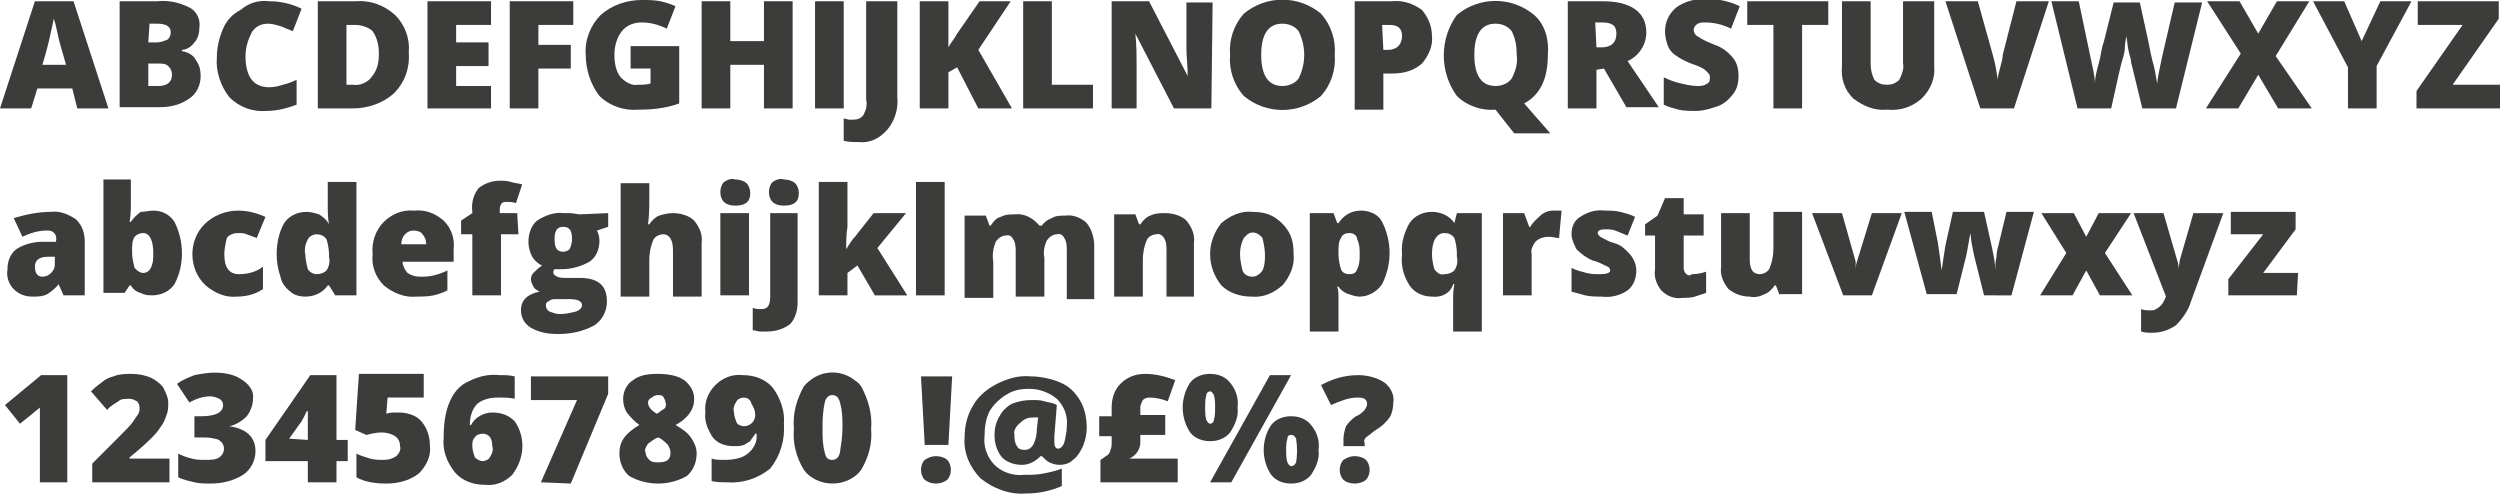
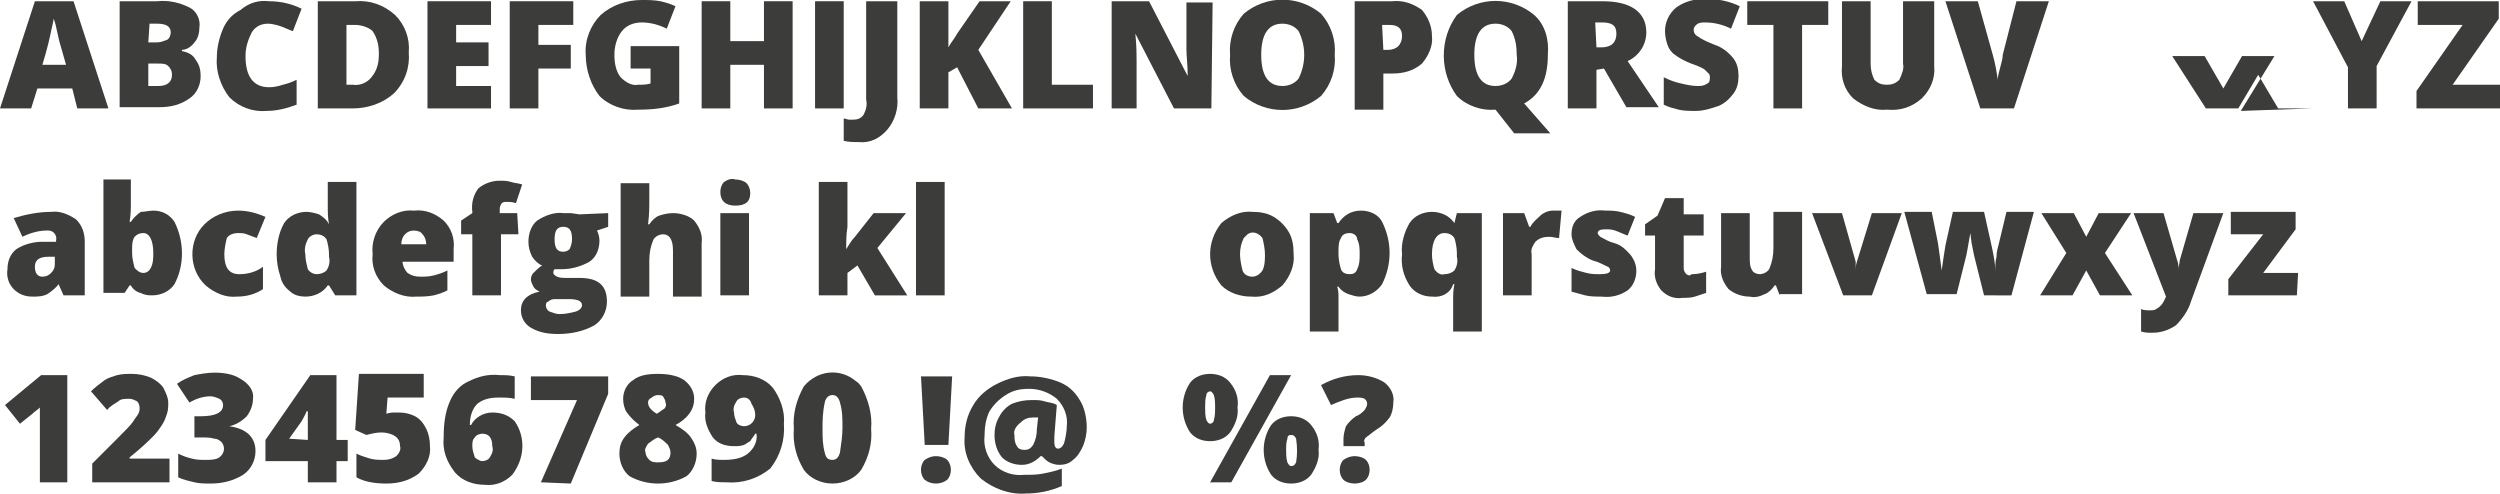
<svg xmlns="http://www.w3.org/2000/svg" version="1.1" id="Layer_1" x="0px" y="0px" viewBox="0 0 200.6 39.6" style="enable-background:new 0 0 200.6 39.6;" xml:space="preserve">
  <style type="text/css">
	.st0{fill:#3C3C3B;}
</style>
  <path class="st0" d="M6.2,8.7L5.8,7.1H3L2.5,8.7H0l2.8-8.6h3.1l2.8,8.6H6.2z M5.3,5.2L4.9,3.8C4.8,3.5,4.7,3.1,4.6,2.6  S4.4,1.7,4.3,1.5c0,0.2-0.1,0.5-0.2,1S3.8,3.9,3.4,5.2L5.3,5.2z" />
  <path class="st0" d="M9.6,0.1h3c0.9-0.1,1.8,0.1,2.6,0.5c0.6,0.3,0.9,1,0.8,1.6c0,0.4-0.1,0.9-0.4,1.2c-0.2,0.3-0.6,0.6-1,0.6v0.1  c0.5,0.1,0.9,0.3,1.1,0.7c0.3,0.4,0.4,0.8,0.4,1.3c0,0.7-0.3,1.4-0.9,1.8c-0.7,0.5-1.5,0.7-2.4,0.7H9.6L9.6,0.1z M11.9,3.4h0.7  c0.3,0,0.5-0.1,0.8-0.2c0.2-0.1,0.3-0.4,0.3-0.6c0-0.5-0.4-0.7-1.1-0.7H12L11.9,3.4z M11.9,5.1v1.8h0.8c0.7,0,1.1-0.3,1.1-0.9  c0-0.3-0.1-0.5-0.3-0.7c-0.2-0.2-0.5-0.2-0.8-0.2L11.9,5.1z" />
  <path class="st0" d="M21.5,1.9c-0.5,0-1,0.2-1.3,0.7c-0.3,0.6-0.5,1.2-0.5,1.9c0,1.6,0.6,2.5,1.9,2.5c0.4,0,0.8-0.1,1.1-0.2  c0.4-0.1,0.7-0.2,1.1-0.4v2c-0.8,0.3-1.6,0.5-2.4,0.5c-1.1,0.1-2.2-0.3-3-1.1c-0.7-0.9-1.1-2.1-1-3.2c0-0.8,0.2-1.6,0.5-2.3  c0.3-0.7,0.8-1.2,1.4-1.5C20,0.2,20.8,0,21.6,0.1c0.9,0,1.8,0.2,2.6,0.6l-0.7,1.8c-0.3-0.1-0.7-0.3-1-0.4C22.2,2,21.8,1.9,21.5,1.9z  " />
  <path class="st0" d="M32.8,4.2c0.1,1.2-0.3,2.4-1.2,3.3c-0.9,0.8-2.1,1.2-3.3,1.2h-2.8V0.1h3c1.2-0.1,2.3,0.3,3.2,1.1  C32.5,2,32.9,3.1,32.8,4.2z M30.4,4.3c0-0.6-0.1-1.2-0.5-1.8C29.6,2.2,29,2,28.5,2h-0.7v4.8h0.5c0.6,0.1,1.2-0.2,1.5-0.6  C30.3,5.6,30.4,5,30.4,4.3L30.4,4.3z" />
  <path class="st0" d="M39.4,8.7h-5.1V0.1h5.1V2h-2.8v1.4h2.6v1.9h-2.6v1.6h2.8V8.7z" />
  <path class="st0" d="M43.2,8.7h-2.3V0.1H46V2h-2.8v1.6h2.6v1.9h-2.6V8.7z" />
  <path class="st0" d="M50.8,3.7h3.7v4.6c-1.1,0.4-2.2,0.5-3.3,0.5c-1.1,0.1-2.3-0.3-3.1-1.1C47.4,6.8,47,5.6,47,4.4  c-0.1-1.2,0.4-2.4,1.2-3.2C49.1,0.4,50.3,0,51.5,0c0.5,0,1,0,1.5,0.1c0.4,0.1,0.8,0.2,1.2,0.4l-0.7,1.8c-0.6-0.3-1.3-0.5-2-0.5  c-0.6,0-1.2,0.2-1.6,0.7c-0.4,0.5-0.6,1.2-0.6,1.9c0,0.6,0.1,1.3,0.5,1.8c0.4,0.4,0.9,0.7,1.4,0.6c0.3,0,0.7,0,1-0.1V5.5h-1.6V3.7z" />
  <path class="st0" d="M63.6,8.7h-2.3V5.2h-2.7v3.5h-2.3V0.1h2.3v3.2h2.7V0.1h2.3V8.7z" />
  <path class="st0" d="M65.4,8.7V0.1h2.3v8.6H65.4z" />
  <path class="st0" d="M68.9,11.4c-0.4,0-0.8,0-1.2-0.1V9.5l0.4,0.1c0.1,0,0.3,0,0.4,0c0.3,0,0.6-0.1,0.8-0.4c0.2-0.4,0.3-0.8,0.2-1.2  V0.1H72v7.7c0.1,0.9-0.2,1.9-0.8,2.6C70.6,11.1,69.8,11.5,68.9,11.4z" />
  <path class="st0" d="M81.2,8.7h-2.7l-1.7-3.3l-0.7,0.4v2.9h-2.3V0.1h2.3v3.7c0.2-0.4,0.5-0.7,0.7-1.1l1.8-2.6h2.5L78.5,4L81.2,8.7z" />
  <path class="st0" d="M82.1,8.7V0.1h2.3v6.7h3.3v1.9H82.1z" />
  <path class="st0" d="M97.2,8.7h-3l-3.1-6h0c0.1,1,0.1,1.7,0.1,2.2v3.8h-2V0.1h3l3.1,6l0,0c0-0.9-0.1-1.6-0.1-2.1V0.2h2.1L97.2,8.7z" />
  <path class="st0" d="M107.1,4.4c0.1,1.2-0.3,2.4-1.1,3.3c-1.8,1.5-4.4,1.5-6.2,0c-0.8-0.9-1.2-2.1-1.1-3.3c-0.1-1.2,0.3-2.4,1.1-3.3  c1.8-1.5,4.4-1.5,6.2,0C106.8,2,107.2,3.2,107.1,4.4z M101.2,4.4c0,1.7,0.6,2.5,1.7,2.5c0.5,0,1-0.2,1.3-0.6c0.6-1.2,0.6-2.6,0-3.8  c-0.3-0.4-0.8-0.6-1.3-0.6C101.8,1.9,101.2,2.7,101.2,4.4z" />
  <path class="st0" d="M114.9,2.9c0.1,0.8-0.3,1.6-0.8,2.2c-0.7,0.6-1.5,0.8-2.4,0.8H111v2.9h-2.3V0.1h3c0.9-0.1,1.7,0.2,2.4,0.7  C114.6,1.4,114.9,2.1,114.9,2.9z M111,4h0.4c0.3,0,0.6-0.1,0.8-0.3c0.2-0.2,0.3-0.5,0.3-0.8c0-0.6-0.3-0.9-1-0.9h-0.6L111,4z" />
  <path class="st0" d="M124.2,4.4c0,1.9-0.6,3.2-1.9,3.9l2.1,2.4h-2.9l-1.5-1.9l0,0c-1.1,0.1-2.3-0.3-3.1-1.1c-1.4-1.9-1.4-4.6,0-6.5  c1.8-1.5,4.4-1.5,6.2,0C124,2,124.3,3.2,124.2,4.4z M118.3,4.4c0,1.7,0.6,2.5,1.7,2.5c0.5,0,1-0.2,1.3-0.6c0.3-0.6,0.5-1.2,0.4-1.9  c0-0.7-0.1-1.3-0.4-1.9c-0.3-0.4-0.8-0.6-1.3-0.6C118.9,1.9,118.3,2.7,118.3,4.4z" />
  <path class="st0" d="M128.1,5.6v3.1h-2.3V0.1h2.8c2.3,0,3.5,0.9,3.5,2.5c0,1-0.6,1.9-1.5,2.3l2.5,3.7h-2.6l-1.8-3.1L128.1,5.6z   M128.1,3.8h0.4c0.8,0,1.2-0.4,1.2-1.1s-0.4-0.9-1.2-0.9h-0.5L128.1,3.8z" />
  <path class="st0" d="M139.5,6.1c0,0.5-0.1,1-0.4,1.4c-0.3,0.4-0.7,0.8-1.2,1c-0.6,0.2-1.2,0.4-1.8,0.4c-0.5,0-1,0-1.4-0.1  c-0.4-0.1-0.8-0.2-1.2-0.4V6.2c0.4,0.2,0.9,0.4,1.4,0.5c0.4,0.1,0.9,0.2,1.3,0.2c0.3,0,0.5,0,0.8-0.2c0.2-0.1,0.2-0.3,0.2-0.5  c0-0.1,0-0.2-0.1-0.3c-0.1-0.1-0.2-0.2-0.3-0.3c-0.1-0.1-0.5-0.3-1.1-0.5c-0.5-0.2-0.9-0.4-1.3-0.7c-0.3-0.2-0.5-0.5-0.6-0.8  c-0.1-0.3-0.2-0.7-0.2-1.1c0-0.7,0.3-1.4,0.9-1.9c0.7-0.5,1.5-0.7,2.4-0.7c0.9,0,1.9,0.2,2.7,0.6l-0.7,1.8c-0.6-0.3-1.3-0.5-2.1-0.5  c-0.2,0-0.5,0-0.7,0.2c-0.1,0.1-0.2,0.2-0.2,0.4c0,0.2,0.1,0.4,0.3,0.5c0.4,0.3,0.9,0.5,1.4,0.7c0.6,0.2,1.1,0.6,1.5,1.1  C139.4,5.1,139.5,5.6,139.5,6.1z" />
  <path class="st0" d="M144.6,8.7h-2.3V2h-2.1V0.1h6.5V2h-2.1L144.6,8.7z" />
  <path class="st0" d="M155.2,0.1v5.2c0.1,1-0.3,1.9-1,2.6c-0.8,0.7-1.7,1-2.8,0.9c-1,0.1-1.9-0.3-2.7-0.9c-0.7-0.7-1-1.6-0.9-2.6V0.1  h2.3v5c0,0.5,0.1,0.9,0.3,1.3c0.3,0.3,0.6,0.4,1,0.4c0.4,0,0.7-0.1,1-0.4c0.2-0.4,0.4-0.9,0.3-1.3v-5L155.2,0.1z" />
  <path class="st0" d="M161.8,0.1h2.6l-2.8,8.6h-2.7l-2.8-8.6h2.6l1.2,4.3c0.2,0.7,0.3,1.3,0.4,2c0-0.3,0.1-0.6,0.2-1s0.2-0.7,0.2-1  L161.8,0.1z" />
-   <path class="st0" d="M174.6,8.7h-2.7L171,5c0-0.2-0.1-0.5-0.2-0.9s-0.1-0.9-0.2-1.2c0,0.2-0.1,0.6-0.1,0.9s-0.1,0.7-0.2,1  s-0.4,1.6-0.9,3.9h-2.7l-2.1-8.6h2.2l0.9,4.3c0.2,1,0.4,1.7,0.4,2.3c0-0.4,0.1-0.9,0.3-1.6s0.2-1.2,0.4-1.7l0.8-3.2h2.1l0.7,3.2  c0.1,0.5,0.2,1.1,0.4,1.8s0.2,1.2,0.3,1.5c0-0.4,0.2-1.2,0.4-2.2l1-4.3h2.2L174.6,8.7z" />
-   <path class="st0" d="M185.5,8.7h-2.7L181.2,6l-1.6,2.7h-2.6l2.8-4.4l-2.7-4.2h2.6l1.5,2.6l1.5-2.6h2.6l-2.7,4.4L185.5,8.7z" />
+   <path class="st0" d="M185.5,8.7h-2.7L181.2,6l-1.6,2.7h-2.6l-2.7-4.2h2.6l1.5,2.6l1.5-2.6h2.6l-2.7,4.4L185.5,8.7z" />
  <path class="st0" d="M189.5,3.3l1.5-3.2h2.5l-2.8,5.2v3.4h-2.3V5.4l-2.8-5.3h2.5L189.5,3.3z" />
  <path class="st0" d="M200.6,8.7h-6.7V7.3l3.7-5.3H194V0.1h6.5v1.4l-3.7,5.3h3.8L200.6,8.7z" />
  <path class="st0" d="M5.1,23.7l-0.4-0.9l0,0c-0.2,0.3-0.6,0.6-0.9,0.8c-0.4,0.2-0.8,0.2-1.2,0.2c-0.6,0-1.1-0.2-1.5-0.6  c-0.4-0.4-0.6-1-0.5-1.6c0-0.6,0.2-1.2,0.7-1.6c0.6-0.4,1.4-0.6,2.1-0.6h1.1v-0.1c0.1-0.4-0.2-0.8-0.6-0.8c-0.1,0-0.1,0-0.2,0  c-0.6,0-1.3,0.2-1.9,0.5l-0.7-1.5C2.1,17.2,3.1,17,4.1,17c0.7-0.1,1.4,0.2,2,0.6c0.5,0.5,0.7,1.1,0.7,1.8v4.3H5.1z M3.4,22.2  c0.3,0,0.5-0.1,0.7-0.3c0.2-0.2,0.3-0.4,0.3-0.7v-0.6H3.9c-0.8,0-1.1,0.3-1.1,0.8S3,22.2,3.4,22.2L3.4,22.2z" />
  <path class="st0" d="M12.3,16.9c0.7,0,1.3,0.3,1.7,0.9c0.8,1.6,0.8,3.5,0,5c-0.4,0.6-1.1,0.9-1.8,0.9c-0.2,0-0.4,0-0.7-0.1  c-0.2-0.1-0.3-0.1-0.5-0.2c-0.2-0.1-0.4-0.3-0.5-0.5h-0.1l-0.4,0.6H8.3v-9.1h2.2v2.1c0,0.2,0,0.7-0.1,1.3h0.1  c0.2-0.3,0.5-0.6,0.8-0.8C11.6,17,12,16.9,12.3,16.9z M11.5,18.7c-0.3,0-0.5,0.1-0.7,0.3c-0.2,0.3-0.2,0.7-0.2,1v0.3  c0,0.4,0.1,0.8,0.2,1.2c0.2,0.2,0.4,0.4,0.7,0.4c0.3,0,0.5-0.2,0.6-0.4c0.2-0.4,0.2-0.8,0.2-1.2C12.3,19.3,12,18.7,11.5,18.7z" />
  <path class="st0" d="M19,23.8c-0.9,0.1-1.8-0.3-2.5-0.9c-1.4-1.3-1.4-3.6-0.1-4.9c0.7-0.7,1.7-1.1,2.7-1.1c0.8,0,1.5,0.2,2.2,0.5  l-0.7,1.7c-0.3-0.1-0.5-0.2-0.8-0.3c-0.2-0.1-0.5-0.1-0.7-0.1c-0.3,0-0.7,0.1-0.9,0.4C18.1,19.5,18,20,18,20.4  c0,1.1,0.4,1.6,1.2,1.6c0.7,0,1.4-0.2,1.9-0.6v1.8C20.5,23.6,19.8,23.8,19,23.8z" />
  <path class="st0" d="M24.5,23.8c-0.4,0-0.9-0.1-1.2-0.4c-0.4-0.3-0.7-0.7-0.8-1.2c-0.2-0.6-0.3-1.2-0.3-1.8c0-0.9,0.2-1.8,0.6-2.5  c0.4-0.6,1.1-0.9,1.8-0.9c0.3,0,0.7,0.1,1,0.2c0.3,0.2,0.6,0.4,0.8,0.8l0,0c-0.1-0.5-0.1-1-0.1-1.6v-1.8h2.3v9.1h-1.7l-0.5-0.8h-0.1  C25.9,23.5,25.2,23.8,24.5,23.8z M25.4,22c0.3,0,0.6-0.1,0.8-0.3c0.2-0.3,0.3-0.7,0.2-1.1v-0.2c0-0.4-0.1-0.9-0.2-1.2  c-0.2-0.3-0.5-0.4-0.8-0.4c-0.3,0-0.6,0.2-0.7,0.4c-0.2,0.4-0.3,0.8-0.2,1.2c0,0.4,0.1,0.8,0.2,1.2C24.9,21.9,25.2,22,25.4,22  L25.4,22z" />
  <path class="st0" d="M33.4,23.8c-0.9,0.1-1.9-0.3-2.6-0.9c-0.7-0.7-1-1.6-0.9-2.5c-0.1-0.9,0.2-1.9,0.9-2.6c0.6-0.6,1.5-1,2.4-0.9  c0.9-0.1,1.7,0.2,2.4,0.8c0.6,0.6,0.9,1.4,0.8,2.3v1h-4.1c0,0.3,0.2,0.7,0.4,0.9c0.3,0.2,0.6,0.3,1,0.3c0.4,0,0.7,0,1.1-0.1  c0.4-0.1,0.7-0.2,1.1-0.4v1.6c-0.4,0.2-0.7,0.3-1.1,0.4C34.3,23.8,33.8,23.8,33.4,23.8z M33.2,18.5c-0.3,0-0.5,0.1-0.7,0.3  c-0.2,0.2-0.3,0.5-0.3,0.8h2c0-0.3-0.1-0.6-0.3-0.8C33.8,18.6,33.5,18.5,33.2,18.5L33.2,18.5z" />
  <path class="st0" d="M41.6,18.8h-1.4v4.9h-2.3v-4.9h-0.9v-1.1l0.9-0.6V17c-0.1-0.7,0.1-1.4,0.5-1.9c0.5-0.4,1.1-0.6,1.7-0.6  c0.3,0,0.6,0,0.9,0.1c0.3,0.1,0.6,0.1,0.9,0.2l-0.5,1.5c-0.3-0.1-0.5-0.1-0.8-0.1c-0.1,0-0.3,0-0.4,0.2c-0.1,0.2-0.1,0.3-0.1,0.5  v0.2h1.4L41.6,18.8z" />
  <path class="st0" d="M48.8,17.1v1.1l-0.9,0.3c0.1,0.2,0.2,0.5,0.2,0.8c0,0.6-0.2,1.3-0.8,1.7c-0.7,0.4-1.5,0.6-2.2,0.6  c-0.2,0-0.4,0-0.6,0c-0.1,0.1-0.1,0.2-0.1,0.3c0,0.1,0.1,0.2,0.3,0.3c0.2,0.1,0.5,0.1,0.7,0.1h1.1c1.5,0,2.2,0.6,2.2,1.9  c0,0.8-0.4,1.5-1,1.9c-0.9,0.5-1.9,0.7-2.9,0.7c-0.8,0-1.5-0.1-2.2-0.5c-0.5-0.3-0.8-0.8-0.8-1.4c0-0.8,0.5-1.3,1.5-1.5  c-0.2-0.1-0.4-0.2-0.5-0.4c-0.1-0.2-0.2-0.4-0.2-0.6c0-0.2,0.1-0.4,0.2-0.5c0.2-0.2,0.4-0.4,0.7-0.6c-0.3-0.1-0.6-0.4-0.8-0.7  c-0.2-0.4-0.3-0.8-0.3-1.2c0-0.6,0.2-1.3,0.7-1.7c0.6-0.4,1.4-0.7,2.1-0.6h0.6l0.7,0.1L48.8,17.1z M43.8,24.5c0,0.2,0.1,0.4,0.3,0.5  c0.3,0.1,0.5,0.2,0.8,0.2c0.5,0,0.9-0.1,1.3-0.2c0.3-0.1,0.5-0.3,0.5-0.5c0-0.2-0.1-0.3-0.3-0.4c-0.3-0.1-0.6-0.1-0.9-0.1h-0.9  c-0.2,0-0.4,0-0.6,0.2C43.9,24.2,43.8,24.3,43.8,24.5z M44.5,19.2c0,0.7,0.2,1,0.7,1c0.2,0,0.4-0.1,0.5-0.2c0.1-0.2,0.2-0.5,0.2-0.8  c0-0.7-0.2-1-0.7-1S44.5,18.5,44.5,19.2L44.5,19.2z" />
  <path class="st0" d="M54,23.7v-3.6c0-0.9-0.3-1.3-0.8-1.3c-0.3,0-0.7,0.2-0.8,0.5c-0.2,0.5-0.3,1-0.3,1.6v2.9h-2.3v-9.1h2.3v1.3  c0,0.6,0,1.2-0.1,2h0.1c0.2-0.3,0.5-0.6,0.8-0.7c0.3-0.1,0.7-0.2,1.1-0.2c0.6,0,1.3,0.2,1.7,0.6c0.4,0.5,0.7,1.1,0.6,1.8v4.3H54z" />
  <path class="st0" d="M57.8,15.4c0-0.3,0.1-0.6,0.3-0.8c0.3-0.2,0.6-0.3,0.9-0.2c0.3,0,0.7,0.1,0.9,0.3c0.2,0.2,0.3,0.5,0.3,0.8  c0,0.7-0.4,1-1.2,1S57.8,16.1,57.8,15.4z M60.1,23.7h-2.3v-6.6h2.3V23.7z" />
-   <path class="st0" d="M61.6,26.6c-0.2,0-0.4,0-0.6,0c-0.2,0-0.4-0.1-0.6-0.1v-1.8c0.2,0.1,0.5,0.1,0.7,0.1c0.5,0,0.7-0.3,0.7-1v-6.7  H64v7.2c0,0.6-0.2,1.3-0.6,1.7C62.9,26.4,62.2,26.6,61.6,26.6z M61.7,15.4c0-0.3,0.1-0.6,0.3-0.8c0.3-0.2,0.6-0.3,0.9-0.2  c0.3,0,0.7,0.1,0.9,0.3c0.2,0.2,0.3,0.5,0.3,0.8c0,0.7-0.4,1-1.2,1S61.7,16.1,61.7,15.4L61.7,15.4z" />
  <path class="st0" d="M67.9,20c0.3-0.5,0.5-0.8,0.7-1l1.5-1.9h2.6l-2.3,2.8l2.4,3.8h-2.6l-1.4-2.4L68,21.9v1.8h-2.3v-9.1H68v3.6  C67.9,18.8,67.9,19.4,67.9,20L67.9,20z" />
  <path class="st0" d="M75.8,23.7h-2.3v-9.1h2.3L75.8,23.7z" />
-   <path class="st0" d="M85.6,23.7v-3.6c0-0.3,0-0.7-0.2-1c-0.1-0.2-0.3-0.4-0.6-0.3c-0.3,0-0.6,0.2-0.8,0.5c-0.2,0.4-0.3,0.9-0.2,1.4  v3.1h-2.3v-3.6c0-0.3,0-0.7-0.2-1c-0.1-0.2-0.3-0.4-0.6-0.3c-0.3,0-0.6,0.2-0.8,0.5c-0.2,0.5-0.3,1-0.2,1.6v2.9h-2.3v-6.6h1.7  l0.3,0.8h0.1c0.2-0.3,0.4-0.6,0.8-0.7c0.4-0.2,0.7-0.2,1.1-0.2c0.8-0.1,1.5,0.3,2,0.9h0.2c0.2-0.3,0.5-0.5,0.8-0.6  c0.3-0.2,0.7-0.2,1.1-0.2c0.6-0.1,1.3,0.2,1.7,0.6c0.4,0.5,0.6,1.2,0.6,1.8v4.3H85.6z" />
-   <path class="st0" d="M93.6,23.7v-3.6c0-0.3,0-0.7-0.2-1c-0.1-0.2-0.4-0.4-0.6-0.3c-0.3,0-0.7,0.2-0.8,0.5c-0.2,0.5-0.3,1-0.3,1.6  v2.9h-2.3v-6.6h1.7l0.3,0.8h0.1c0.2-0.3,0.5-0.6,0.8-0.7c0.4-0.2,0.8-0.2,1.2-0.2c0.6,0,1.3,0.2,1.7,0.6c0.4,0.5,0.7,1.1,0.6,1.8  v4.3H93.6z" />
  <path class="st0" d="M103.8,20.4c0.1,0.9-0.3,1.8-0.9,2.5c-0.7,0.6-1.5,1-2.5,0.9c-0.9,0-1.8-0.3-2.4-0.9c-1.2-1.5-1.2-3.5,0-5  c0.7-0.6,1.6-1,2.5-0.9c0.6,0,1.2,0.1,1.7,0.4c0.5,0.3,0.9,0.7,1.2,1.2C103.7,19.1,103.8,19.7,103.8,20.4z M99.5,20.4  c0,0.4,0.1,0.9,0.2,1.3c0.1,0.3,0.4,0.5,0.8,0.5c0.3,0,0.6-0.2,0.8-0.5c0.2-0.4,0.2-0.9,0.2-1.3c0-0.4-0.1-0.9-0.2-1.3  c-0.3-0.4-0.8-0.6-1.2-0.3c-0.1,0.1-0.2,0.2-0.3,0.3C99.6,19.5,99.5,19.9,99.5,20.4z" />
  <path class="st0" d="M109.1,23.8c-0.3,0-0.6-0.1-0.9-0.2c-0.3-0.1-0.6-0.3-0.8-0.6h-0.1c0.1,0.3,0.1,0.6,0.1,0.9v2.7h-2.3v-9.5h1.9  l0.3,0.8h0.1c0.4-0.6,1-1,1.8-1c0.7,0,1.4,0.3,1.7,0.9c0.8,1.6,0.8,3.4,0,5C110.5,23.4,109.8,23.8,109.1,23.8z M108.3,18.7  c-0.3,0-0.6,0.1-0.7,0.4c-0.2,0.3-0.2,0.7-0.2,1.1v0.2c0,0.4,0.1,0.9,0.2,1.2c0.1,0.3,0.4,0.4,0.7,0.4c0.3,0,0.5-0.1,0.6-0.4  c0.2-0.4,0.2-0.8,0.2-1.2c0-0.4,0-0.8-0.2-1.2C108.9,18.9,108.6,18.7,108.3,18.7L108.3,18.7z" />
  <path class="st0" d="M114.9,23.8c-0.7,0-1.4-0.3-1.8-0.9c-0.5-0.8-0.7-1.6-0.6-2.5c-0.1-0.9,0.2-1.8,0.6-2.5  c0.4-0.6,1.1-0.9,1.8-0.9c0.7,0,1.4,0.3,1.8,0.9h0l0.2-0.8h2v9.5h-2.3v-2.8c0-0.1,0-0.5,0.1-1h-0.1  C116.4,23.5,115.7,23.9,114.9,23.8z M115.9,22c0.3,0,0.6-0.1,0.8-0.3c0.2-0.3,0.3-0.7,0.2-1.1v-0.3c0-0.4-0.1-0.9-0.2-1.2  c-0.2-0.3-0.5-0.4-0.8-0.4c-0.6,0-1,0.6-1,1.7c0,0.4,0.1,0.9,0.2,1.2C115.3,21.9,115.6,22.1,115.9,22z" />
  <path class="st0" d="M124.6,16.9c0.2,0,0.4,0,0.6,0h0.1l-0.2,2.2c-0.3,0-0.5-0.1-0.8-0.1c-0.4,0-0.8,0.1-1.1,0.4  c-0.2,0.3-0.4,0.6-0.3,1v3.3h-2.3v-6.6h1.7l0.4,1.1h0.1c0.2-0.4,0.5-0.6,0.8-0.9C123.8,17.1,124.2,16.9,124.6,16.9z" />
  <path class="st0" d="M131.3,21.7c0,0.6-0.2,1.2-0.7,1.6c-0.6,0.4-1.3,0.6-2.1,0.5c-0.4,0-0.9,0-1.3-0.1c-0.4-0.1-0.7-0.2-1.1-0.3  v-1.9c0.4,0.2,0.8,0.3,1.2,0.4c0.4,0.1,0.7,0.1,1.1,0.1c0.5,0,0.8-0.1,0.8-0.3c0-0.1-0.1-0.3-0.2-0.3c-0.4-0.2-0.8-0.4-1.2-0.5  c-0.5-0.2-0.9-0.5-1.3-0.9c-0.2-0.4-0.4-0.8-0.4-1.2c0-0.6,0.2-1.1,0.7-1.4c0.6-0.4,1.3-0.6,2-0.5c0.4,0,0.8,0,1.2,0.1  c0.4,0.1,0.8,0.2,1.2,0.4l-0.6,1.5c-0.3-0.1-0.7-0.3-1-0.4c-0.3-0.1-0.5-0.1-0.8-0.1c-0.4,0-0.6,0.1-0.6,0.3c0,0.1,0.1,0.2,0.2,0.3  c0.4,0.2,0.7,0.4,1.1,0.5c0.4,0.1,0.7,0.3,1,0.6c0.2,0.2,0.4,0.4,0.5,0.6C131.2,21,131.3,21.4,131.3,21.7z" />
  <path class="st0" d="M135.8,22c0.4,0,0.8-0.1,1.1-0.2v1.7c-0.3,0.1-0.6,0.2-0.9,0.3c-0.3,0.1-0.7,0.1-1,0.1  c-0.6,0.1-1.2-0.1-1.7-0.6c-0.4-0.5-0.6-1.1-0.5-1.7v-2.7h-0.8v-0.9l1-0.7l0.6-1.4h1.5v1.3h1.6v1.7h-1.6v2.6c0,0.3,0.2,0.6,0.5,0.6  C135.7,22,135.8,22,135.8,22z" />
  <path class="st0" d="M142.8,23.7l-0.3-0.8h-0.1c-0.2,0.3-0.5,0.6-0.8,0.7c-0.4,0.2-0.8,0.3-1.2,0.2c-0.6,0-1.2-0.2-1.7-0.6  c-0.4-0.5-0.7-1.1-0.6-1.8v-4.3h2.3v3.6c0,0.3,0,0.7,0.2,1c0.1,0.2,0.4,0.3,0.6,0.3c0.3,0,0.7-0.2,0.8-0.5c0.2-0.5,0.3-1,0.3-1.6  v-2.9h2.3v6.6H142.8z" />
  <path class="st0" d="M147.9,23.7l-2.5-6.6h2.4l1.1,3.9c0,0,0,0.1,0,0.1c0,0,0,0.1,0,0.2s0,0.1,0,0.2c0,0.1,0,0.1,0,0.2l0,0  c0-0.2,0-0.4,0.1-0.7l1.2-3.9h2.4l-2.4,6.6H147.9z" />
  <path class="st0" d="M159.2,23.7l-0.8-3.2l-0.2-1l-0.1-0.8l0,0c-0.2,1.1-0.3,1.8-0.4,2.1l-0.7,2.8h-2.4l-1.8-6.6h2.2l0.5,2.5  c0.1,0.7,0.2,1.4,0.3,2.2l0,0c0.1-0.7,0.2-1.4,0.3-2l0.6-2.7h2.5l0.6,2.7c0.2,0.9,0.3,1.5,0.3,2l0,0c0-0.3,0-0.7,0.1-1.1  c0-0.4,0.1-0.7,0.2-1.1l0.6-2.5h2.2l-1.8,6.7H159.2z" />
  <path class="st0" d="M165.8,20.3l-2-3.2h2.6l1,1.9l1-1.9h2.6l-2.1,3.2l2.2,3.4h-2.6l-1.1-2l-1.1,2h-2.6L165.8,20.3z" />
  <path class="st0" d="M171.2,17.1h2.4l1.1,3.8c0.1,0.2,0.1,0.5,0.1,0.7l0,0c0-0.2,0.1-0.5,0.1-0.7l1.1-3.8h2.4l-2.6,7.1  c-0.2,0.7-0.7,1.4-1.2,1.9c-0.6,0.4-1.2,0.6-1.9,0.6c-0.3,0-0.6,0-0.9-0.1v-1.8c0.2,0.1,0.5,0.1,0.7,0.1c0.2,0,0.4,0,0.5-0.1  c0.2-0.1,0.3-0.2,0.4-0.3c0.2-0.2,0.3-0.5,0.4-0.7L171.2,17.1z" />
  <path class="st0" d="M184.3,23.7h-5.5v-1.3l2.8-3.6h-2.6v-1.8h5.2v1.4l-2.6,3.5h2.8L184.3,23.7z" />
  <path class="st0" d="M5.5,38.7H3.2v-4.5c0-0.5,0-1,0-1.5C3,32.9,2.8,33,2.6,33.2l-1,0.8l-1.2-1.5l2.9-2.4h2.1V38.7z" />
  <path class="st0" d="M13.6,38.7H7.4v-1.5l2.1-2.1c0.6-0.6,1-1,1.2-1.3c0.1-0.2,0.3-0.4,0.4-0.6c0.1-0.2,0.1-0.3,0.1-0.5  c0-0.2-0.1-0.4-0.2-0.5c-0.2-0.1-0.4-0.2-0.6-0.2C10,32,9.7,32,9.5,32.2c-0.3,0.2-0.7,0.4-0.9,0.7l-1.3-1.5c0.3-0.3,0.7-0.6,1.1-0.9  c0.3-0.2,0.7-0.3,1-0.4c0.4-0.1,0.8-0.1,1.2-0.1c0.5,0,1,0.1,1.5,0.3c0.4,0.2,0.8,0.5,1,0.8c0.2,0.4,0.4,0.8,0.4,1.2  c0,0.3,0,0.6-0.1,0.9c-0.1,0.3-0.2,0.6-0.4,0.9c-0.2,0.3-0.4,0.6-0.7,0.9c-0.3,0.3-0.9,0.9-1.9,1.7v0.1h3.2L13.6,38.7z" />
  <path class="st0" d="M20.3,32c0,0.5-0.2,1-0.5,1.4c-0.4,0.4-0.9,0.7-1.4,0.8l0,0c1.4,0.2,2.1,0.9,2.1,2c0,0.8-0.4,1.5-1,1.9  c-0.8,0.5-1.7,0.7-2.6,0.7c-0.4,0-0.9,0-1.3-0.1c-0.4-0.1-0.9-0.2-1.3-0.4v-1.9c0.4,0.2,0.7,0.3,1.1,0.4c0.4,0.1,0.7,0.1,1.1,0.1  c0.4,0,0.8,0,1.1-0.2c0.4-0.3,0.5-0.8,0.2-1.2c0,0,0,0,0,0c-0.2-0.2-0.4-0.3-0.6-0.3c-0.3-0.1-0.7-0.1-1.1-0.1h-0.5v-1.7h0.5  c1.2,0,1.8-0.3,1.8-0.9c0-0.2-0.1-0.4-0.3-0.5c-0.2-0.1-0.5-0.2-0.7-0.2c-0.6,0-1.2,0.2-1.7,0.5l-1-1.5c0.4-0.3,0.9-0.5,1.4-0.7  c0.5-0.1,1.1-0.2,1.6-0.2c0.7,0,1.5,0.1,2.1,0.5C20,30.8,20.4,31.4,20.3,32z" />
  <path class="st0" d="M27.9,37H27v1.7h-2.3V37h-3.4v-1.7l3.6-5.2H27v5.2h0.9L27.9,37z M24.7,35.3v-1c0-0.2,0-0.4,0-0.8s0-0.5,0-0.5  h-0.1c-0.1,0.3-0.3,0.6-0.4,0.8l-1,1.4L24.7,35.3z" />
  <path class="st0" d="M32,33.1c0.5,0,0.9,0.1,1.3,0.3c0.4,0.2,0.7,0.6,0.9,1c0.2,0.4,0.3,0.9,0.3,1.4c0.1,0.8-0.3,1.6-0.9,2.2  c-0.8,0.6-1.7,0.8-2.6,0.8c-0.8,0-1.7-0.1-2.4-0.5v-1.9c0.4,0.2,0.8,0.3,1.1,0.4c0.4,0.1,0.7,0.1,1.1,0.1c0.4,0,0.7-0.1,1-0.3  c0.2-0.2,0.4-0.5,0.3-0.8c0-0.3-0.1-0.6-0.4-0.8c-0.3-0.2-0.7-0.3-1.1-0.3c-0.4,0-0.8,0.1-1.2,0.2l-0.9-0.4l0.3-4.5H34v1.9h-2.9  L31,33.2c0.3-0.1,0.5-0.1,0.6-0.1L32,33.1z" />
  <path class="st0" d="M35.6,35.1c0-1,0.1-2,0.5-2.9c0.3-0.7,0.8-1.3,1.5-1.6c0.8-0.4,1.6-0.6,2.5-0.5c0.4,0,0.8,0,1.2,0.1v1.8  c-0.4-0.1-0.8-0.1-1.3-0.1c-0.6,0-1.2,0.1-1.7,0.5c-0.4,0.4-0.6,1-0.6,1.7h0.1c0.3-0.6,1-1,1.7-1c0.7,0,1.3,0.2,1.8,0.7  c0.9,1.3,0.8,3-0.2,4.3c-0.6,0.6-1.4,0.9-2.2,0.8c-0.9,0-1.8-0.3-2.4-1C35.8,37,35.5,36.1,35.6,35.1z M38.7,37  c0.2,0,0.5-0.1,0.6-0.3c0.2-0.3,0.3-0.6,0.2-0.9c0-0.7-0.3-1-0.8-1c-0.2,0-0.5,0.1-0.6,0.3c-0.2,0.2-0.2,0.4-0.2,0.7  c0,0.3,0.1,0.6,0.2,0.9C38.2,36.8,38.5,37,38.7,37z" />
  <path class="st0" d="M43.4,38.7l2.9-6.6h-3.7v-1.9h6.2v1.4l-3,7.2L43.4,38.7z" />
  <path class="st0" d="M52.8,30c0.7,0,1.5,0.1,2.1,0.5c0.5,0.4,0.8,0.9,0.8,1.5c0,0.4-0.1,0.8-0.4,1.2c-0.3,0.4-0.7,0.7-1.1,0.9  c0.5,0.3,1,0.6,1.3,1.1c0.2,0.3,0.4,0.7,0.4,1.2c0,0.7-0.3,1.4-0.8,1.8c-1.4,0.8-3.2,0.8-4.6,0c-0.5-0.4-0.8-1.1-0.8-1.8  c0-0.5,0.1-0.9,0.4-1.3c0.3-0.4,0.7-0.7,1.2-1c-0.4-0.3-0.7-0.6-1-1c-0.2-0.3-0.3-0.7-0.3-1.1c0-0.6,0.3-1.2,0.8-1.5  C51.3,30.1,52,30,52.8,30z M51.8,36.3c0,0.2,0.1,0.4,0.3,0.6c0.2,0.2,0.5,0.2,0.7,0.2c0.7,0,1-0.2,1-0.8c0-0.2-0.1-0.4-0.2-0.6  c-0.2-0.2-0.5-0.5-0.8-0.6c-0.3,0.1-0.5,0.3-0.8,0.5C51.8,35.9,51.7,36.1,51.8,36.3L51.8,36.3z M52.8,31.7c-0.2,0-0.4,0.1-0.5,0.2  C52.1,32,52,32.1,52,32.3c0,0.3,0.2,0.6,0.7,0.9c0.2-0.1,0.4-0.3,0.6-0.4c0.1-0.1,0.2-0.3,0.1-0.5c0-0.2-0.1-0.3-0.2-0.5  C53.1,31.7,52.9,31.7,52.8,31.7L52.8,31.7z" />
  <path class="st0" d="M62.9,34c0.1,1.3-0.3,2.6-1.1,3.6c-1,0.8-2.2,1.2-3.5,1.1c-0.4,0-0.8,0-1.2-0.1v-1.8c0.3,0.1,0.7,0.1,1,0.1  c0.7,0,1.4-0.1,1.9-0.5c0.5-0.4,0.8-1,0.7-1.6h-0.1c-0.1,0.2-0.3,0.4-0.4,0.6c-0.2,0.1-0.3,0.2-0.5,0.3c-0.3,0.1-0.5,0.1-0.8,0.1  c-0.7,0-1.3-0.2-1.7-0.7c-0.4-0.6-0.7-1.3-0.6-2c-0.1-0.8,0.2-1.6,0.8-2.2c0.6-0.6,1.4-0.9,2.2-0.8c0.9,0,1.8,0.3,2.4,1  C62.6,31.9,63,33,62.9,34z M59.7,31.9c-0.2,0-0.5,0.1-0.6,0.3c-0.2,0.3-0.3,0.6-0.2,0.9c0,0.3,0.1,0.5,0.2,0.8  c0.1,0.2,0.4,0.3,0.6,0.3c0.5,0,0.9-0.4,0.9-0.9c0-0.3-0.1-0.6-0.3-0.9C60.2,32,59.9,31.9,59.7,31.9z" />
  <path class="st0" d="M69.9,34.4c0.1,1.2-0.2,2.3-0.8,3.3c-0.5,0.7-1.4,1.1-2.3,1.1c-0.9,0-1.8-0.4-2.3-1.1c-0.6-1-0.9-2.1-0.8-3.3  c-0.1-1.2,0.2-2.3,0.8-3.4c1.1-1.3,2.9-1.5,4.2-0.4c0.2,0.1,0.3,0.3,0.4,0.4C69.7,32.1,70,33.3,69.9,34.4z M66,34.4  c0,0.7,0,1.3,0.2,2c0.1,0.4,0.3,0.5,0.6,0.5s0.5-0.2,0.6-0.6c0.1-0.7,0.2-1.3,0.2-2c0-0.7,0-1.3-0.2-2c-0.1-0.4-0.3-0.6-0.6-0.6  s-0.5,0.2-0.6,0.5C66,33.1,66,33.7,66,34.4z" />
  <path class="st0" d="M76.1,35.7h-1.9l-0.3-5.5h2.5L76.1,35.7z M73.9,37.7c0-0.3,0.1-0.6,0.3-0.8c0.3-0.2,0.6-0.3,0.9-0.3  c0.3,0,0.7,0.1,0.9,0.3c0.2,0.2,0.3,0.5,0.3,0.8c0,0.3-0.1,0.6-0.3,0.8c-0.5,0.4-1.3,0.4-1.8,0C74,38.3,73.9,38,73.9,37.7z" />
  <path class="st0" d="M87.2,34.3c0,0.5-0.1,1-0.3,1.5c-0.2,0.4-0.4,0.8-0.8,1.1c-0.3,0.3-0.7,0.4-1.1,0.4c-0.3,0-0.6-0.1-0.8-0.2  c-0.2-0.1-0.4-0.3-0.6-0.5h-0.1c-0.4,0.4-0.9,0.7-1.5,0.7c-0.6,0-1.2-0.2-1.6-0.6c-0.4-0.5-0.6-1.1-0.6-1.8c0-0.5,0.1-1,0.4-1.5  c0.2-0.4,0.6-0.8,1-1c0.5-0.2,1-0.3,1.6-0.3c0.4,0,0.7,0,1,0.1c0.3,0.1,0.7,0.1,1,0.3L84.6,35v0.5c0,0.3,0.1,0.5,0.3,0.5  s0.4-0.2,0.5-0.5c0.1-0.4,0.2-0.9,0.2-1.3c0.1-0.8-0.2-1.6-0.8-2.2c-0.6-0.5-1.4-0.8-2.2-0.8c-0.7,0-1.3,0.1-1.9,0.5  c-0.5,0.3-1,0.8-1.3,1.3c-0.3,0.6-0.4,1.3-0.4,2c-0.1,0.8,0.2,1.7,0.8,2.3c0.6,0.6,1.5,0.9,2.4,0.8c0.5,0,1,0,1.5-0.1  c0.5-0.1,1-0.2,1.5-0.4V39c-0.9,0.4-1.9,0.6-2.9,0.6c-1.3,0.1-2.6-0.4-3.6-1.2c-0.9-0.9-1.4-2.1-1.3-3.3c0-0.9,0.2-1.8,0.7-2.6  c0.4-0.7,1.1-1.3,1.9-1.7c0.8-0.4,1.7-0.7,2.7-0.6c0.8,0,1.7,0.2,2.4,0.5c0.7,0.3,1.2,0.8,1.6,1.5C87,32.7,87.2,33.5,87.2,34.3z   M81.4,34.9c0,0.3,0,0.6,0.2,0.9c0.1,0.2,0.3,0.3,0.6,0.3c0.3,0,0.5-0.1,0.7-0.4c0.2-0.4,0.3-0.8,0.3-1.3l0.1-0.9  c-0.1,0-0.3,0-0.4,0c-0.4,0-0.7,0.1-1,0.4C81.5,34.2,81.3,34.6,81.4,34.9z" />
-   <path class="st0" d="M91.9,30c0.8,0,1.6,0.2,2.4,0.5l-0.6,1.7c-0.5-0.2-1-0.3-1.5-0.3c-0.2,0-0.4,0.1-0.5,0.2  c-0.1,0.2-0.2,0.4-0.2,0.6v0.6h2v1.6h-2v0.6c0,0.6-0.4,1.1-0.9,1.3h3.9v1.9h-6.2v-1.8c0.2-0.1,0.4-0.3,0.6-0.4  c0.1-0.1,0.2-0.3,0.2-0.4c0.1-0.2,0.1-0.4,0.1-0.5v-0.6h-1v-1.6h1v-0.7c0-0.7,0.2-1.4,0.7-1.9C90.5,30.2,91.2,30,91.9,30z" />
  <path class="st0" d="M99.3,32.7c0.1,0.7-0.2,1.4-0.6,2c-0.4,0.5-1,0.7-1.6,0.7c-0.6,0-1.2-0.2-1.6-0.7c-0.8-1.2-0.8-2.8,0-4  c0.4-0.5,1-0.7,1.6-0.7c0.6,0,1.2,0.2,1.6,0.7C99.2,31.3,99.4,32,99.3,32.7z M96.7,32.7c0,0.3,0,0.7,0.1,1c0.1,0.2,0.2,0.3,0.3,0.3  s0.3-0.1,0.3-0.3c0.1-0.3,0.1-0.7,0.1-1c0-0.3,0-0.7-0.1-1c-0.1-0.2-0.2-0.3-0.3-0.3s-0.3,0.1-0.3,0.3C96.7,32,96.7,32.4,96.7,32.7z   M103.6,30.1l-4.8,8.6h-1.7l4.8-8.6L103.6,30.1z M105.8,36.1c0.1,0.7-0.2,1.4-0.6,2c-0.4,0.5-1,0.7-1.6,0.7c-0.6,0-1.2-0.2-1.6-0.7  c-0.8-1.2-0.8-2.8,0-4c0.4-0.5,1-0.7,1.6-0.7c0.6,0,1.2,0.2,1.6,0.7C105.7,34.7,105.9,35.4,105.8,36.1L105.8,36.1z M103.2,36.1  c0,0.3,0,0.7,0.1,1c0.1,0.2,0.2,0.3,0.3,0.3c0.2,0,0.3-0.1,0.4-0.3c0.1-0.6,0.1-1.2,0-1.9c-0.1-0.2-0.2-0.3-0.4-0.3  s-0.3,0.1-0.3,0.3C103.2,35.5,103.2,35.8,103.2,36.1L103.2,36.1z" />
  <path class="st0" d="M107.8,35.7v-0.5c0-0.3,0.1-0.7,0.2-1c0.2-0.3,0.5-0.6,0.8-0.8c0.3-0.1,0.5-0.3,0.7-0.5  c0.1-0.2,0.2-0.3,0.2-0.5c0-0.2-0.1-0.3-0.2-0.4c-0.2-0.1-0.4-0.1-0.6-0.1c-0.7,0-1.4,0.3-2.1,0.6l-0.8-1.6c0.9-0.5,1.9-0.8,3-0.8  c0.7,0,1.5,0.2,2.1,0.6c0.5,0.4,0.8,1,0.7,1.6c0,0.4-0.1,0.9-0.3,1.2c-0.3,0.4-0.6,0.7-1.1,1c-0.3,0.2-0.5,0.4-0.8,0.6  c-0.1,0.1-0.2,0.3-0.1,0.4v0.3H107.8z M107.5,37.7c0-0.3,0.1-0.6,0.3-0.8c0.3-0.2,0.6-0.3,0.9-0.3c0.3,0,0.7,0.1,0.9,0.3  c0.2,0.2,0.3,0.5,0.3,0.8c0,0.3-0.1,0.6-0.3,0.8c-0.2,0.2-0.6,0.3-0.9,0.3c-0.3,0-0.7-0.1-0.9-0.3C107.6,38.3,107.5,38,107.5,37.7z" />
</svg>